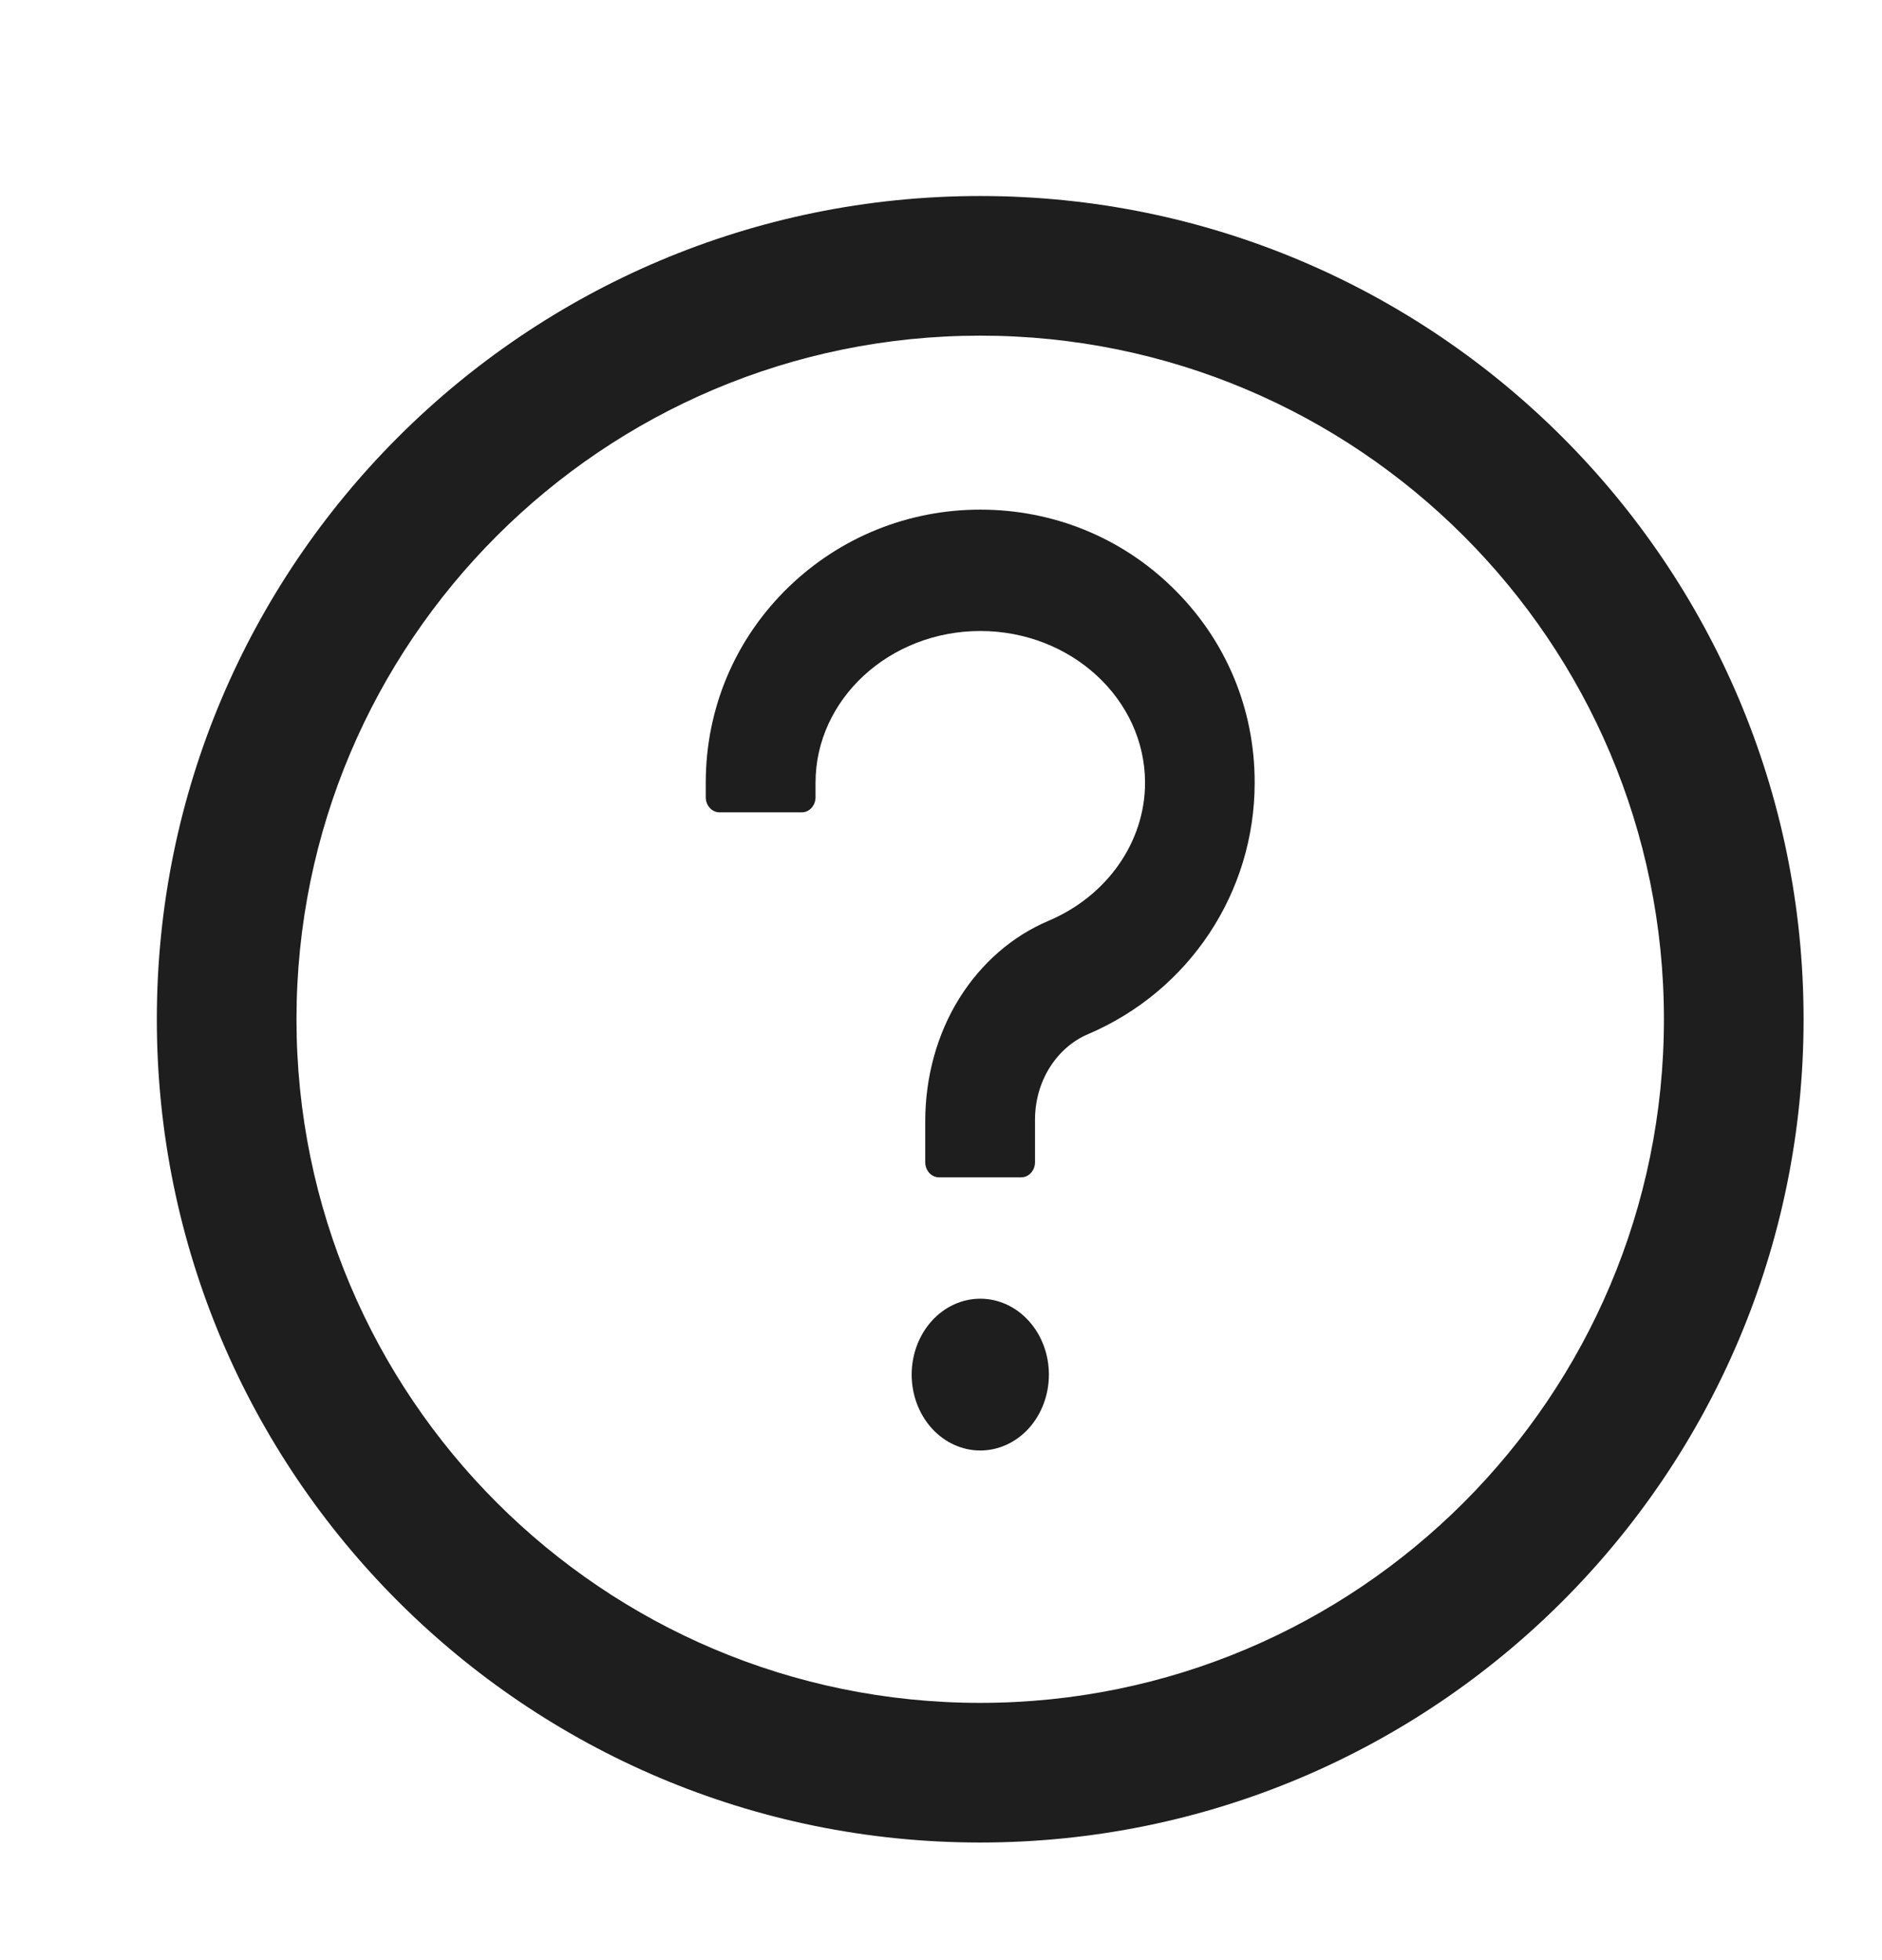
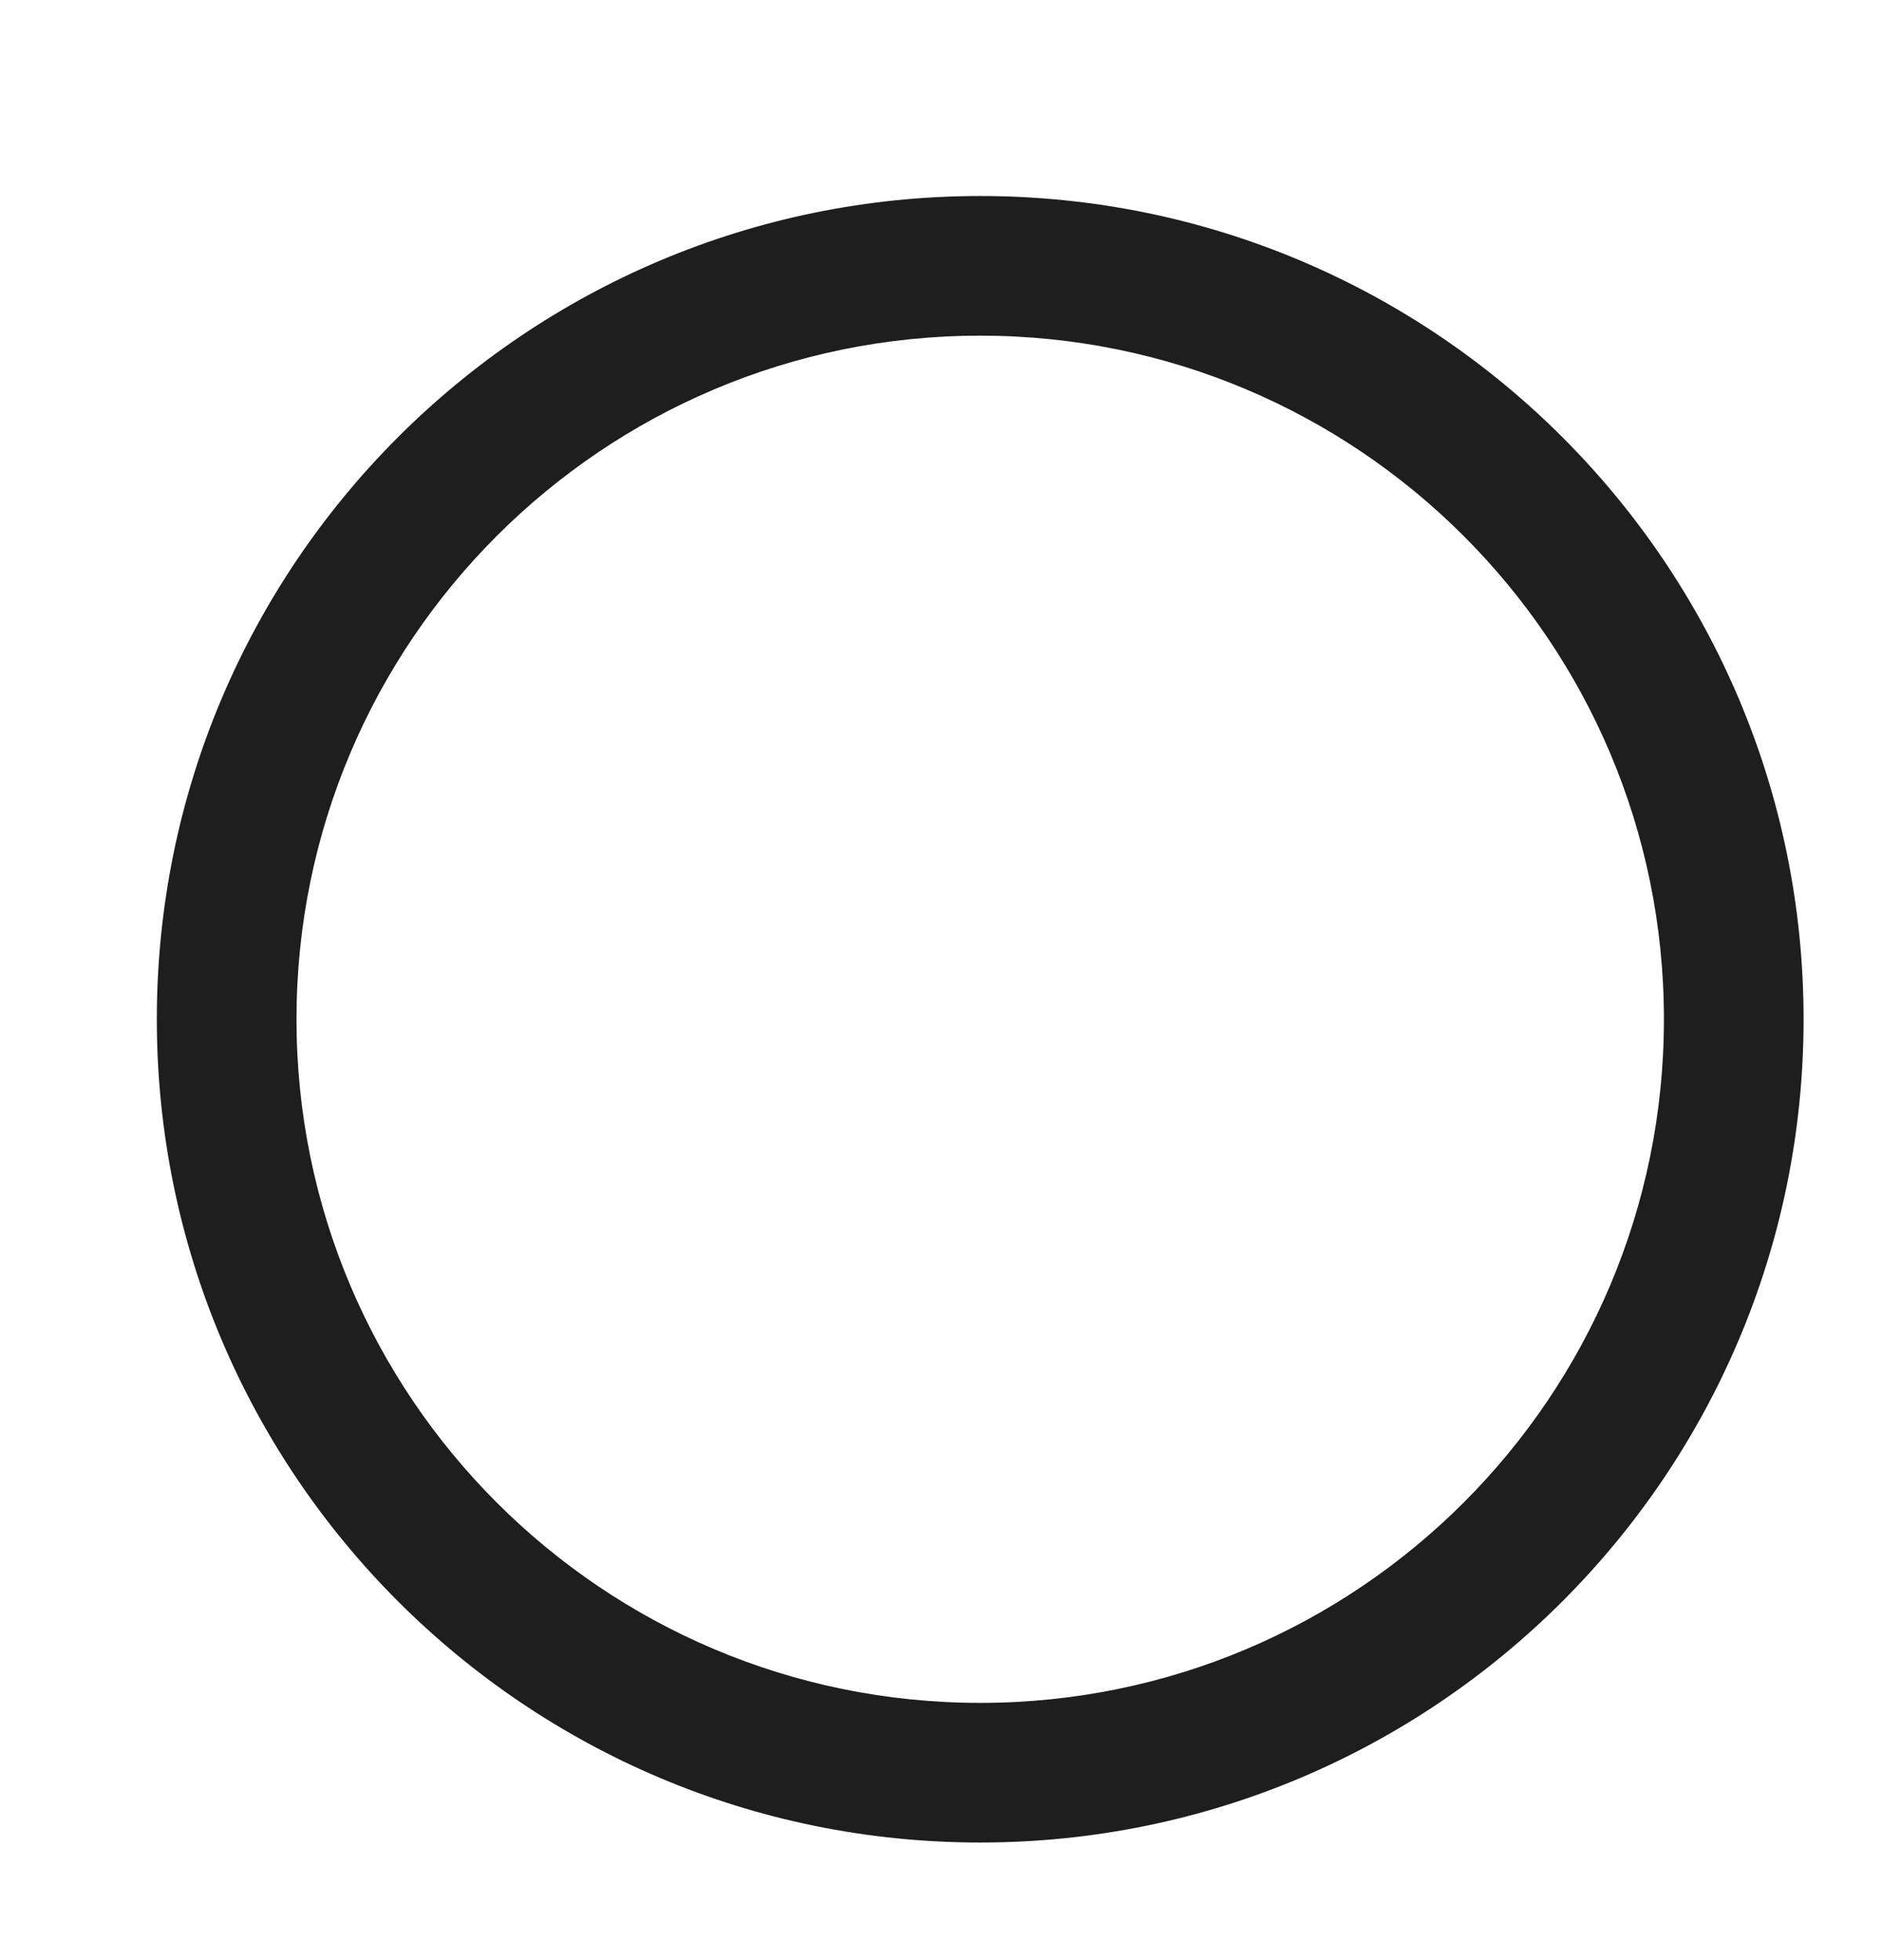
<svg xmlns="http://www.w3.org/2000/svg" width="24" height="25" viewBox="0 0 24 25" fill="none">
-   <path d="M12.5 2.5C6.702 2.5 2 7.202 2 13C2 18.798 6.702 23.5 12.5 23.5C18.298 23.5 23 18.798 23 13C23 7.202 18.298 2.5 12.5 2.5ZM12.5 21.719C7.686 21.719 3.781 17.814 3.781 13C3.781 8.186 7.686 4.281 12.5 4.281C17.314 4.281 21.219 8.186 21.219 13C21.219 17.814 17.314 21.719 12.5 21.719Z" fill="#1E1E1E" />
-   <path d="M14.943 7.485C14.287 6.848 13.42 6.5 12.501 6.5C11.582 6.5 10.716 6.851 10.059 7.485C9.376 8.145 9 9.033 9 9.984V10.168C9 10.274 9.079 10.361 9.175 10.361H10.225C10.322 10.361 10.4 10.274 10.4 10.168V9.984C10.4 8.917 11.344 8.048 12.501 8.048C13.659 8.048 14.602 8.917 14.602 9.984C14.602 10.736 14.12 11.426 13.374 11.743C12.91 11.939 12.516 12.282 12.234 12.732C11.947 13.192 11.799 13.743 11.799 14.302V14.823C11.799 14.929 11.877 15.016 11.974 15.016H13.024C13.12 15.016 13.199 14.929 13.199 14.823V14.273C13.2 14.039 13.265 13.809 13.386 13.616C13.507 13.423 13.677 13.274 13.875 13.19C15.166 12.64 16 11.382 16 9.984C16.002 9.033 15.626 8.145 14.943 7.485ZM11.626 17.532C11.626 17.789 11.718 18.035 11.882 18.217C12.046 18.398 12.269 18.5 12.501 18.5C12.733 18.5 12.956 18.398 13.12 18.217C13.284 18.035 13.376 17.789 13.376 17.532C13.376 17.276 13.284 17.029 13.12 16.848C12.956 16.666 12.733 16.564 12.501 16.564C12.269 16.564 12.046 16.666 11.882 16.848C11.718 17.029 11.626 17.276 11.626 17.532Z" fill="#1E1E1E" />
+   <path d="M12.5 2.5C6.702 2.5 2 7.202 2 13C2 18.798 6.702 23.5 12.5 23.5C18.298 23.5 23 18.798 23 13C23 7.202 18.298 2.5 12.5 2.5ZM12.5 21.719C7.686 21.719 3.781 17.814 3.781 13C3.781 8.186 7.686 4.281 12.5 4.281C17.314 4.281 21.219 8.186 21.219 13C21.219 17.814 17.314 21.719 12.5 21.719" fill="#1E1E1E" />
</svg>